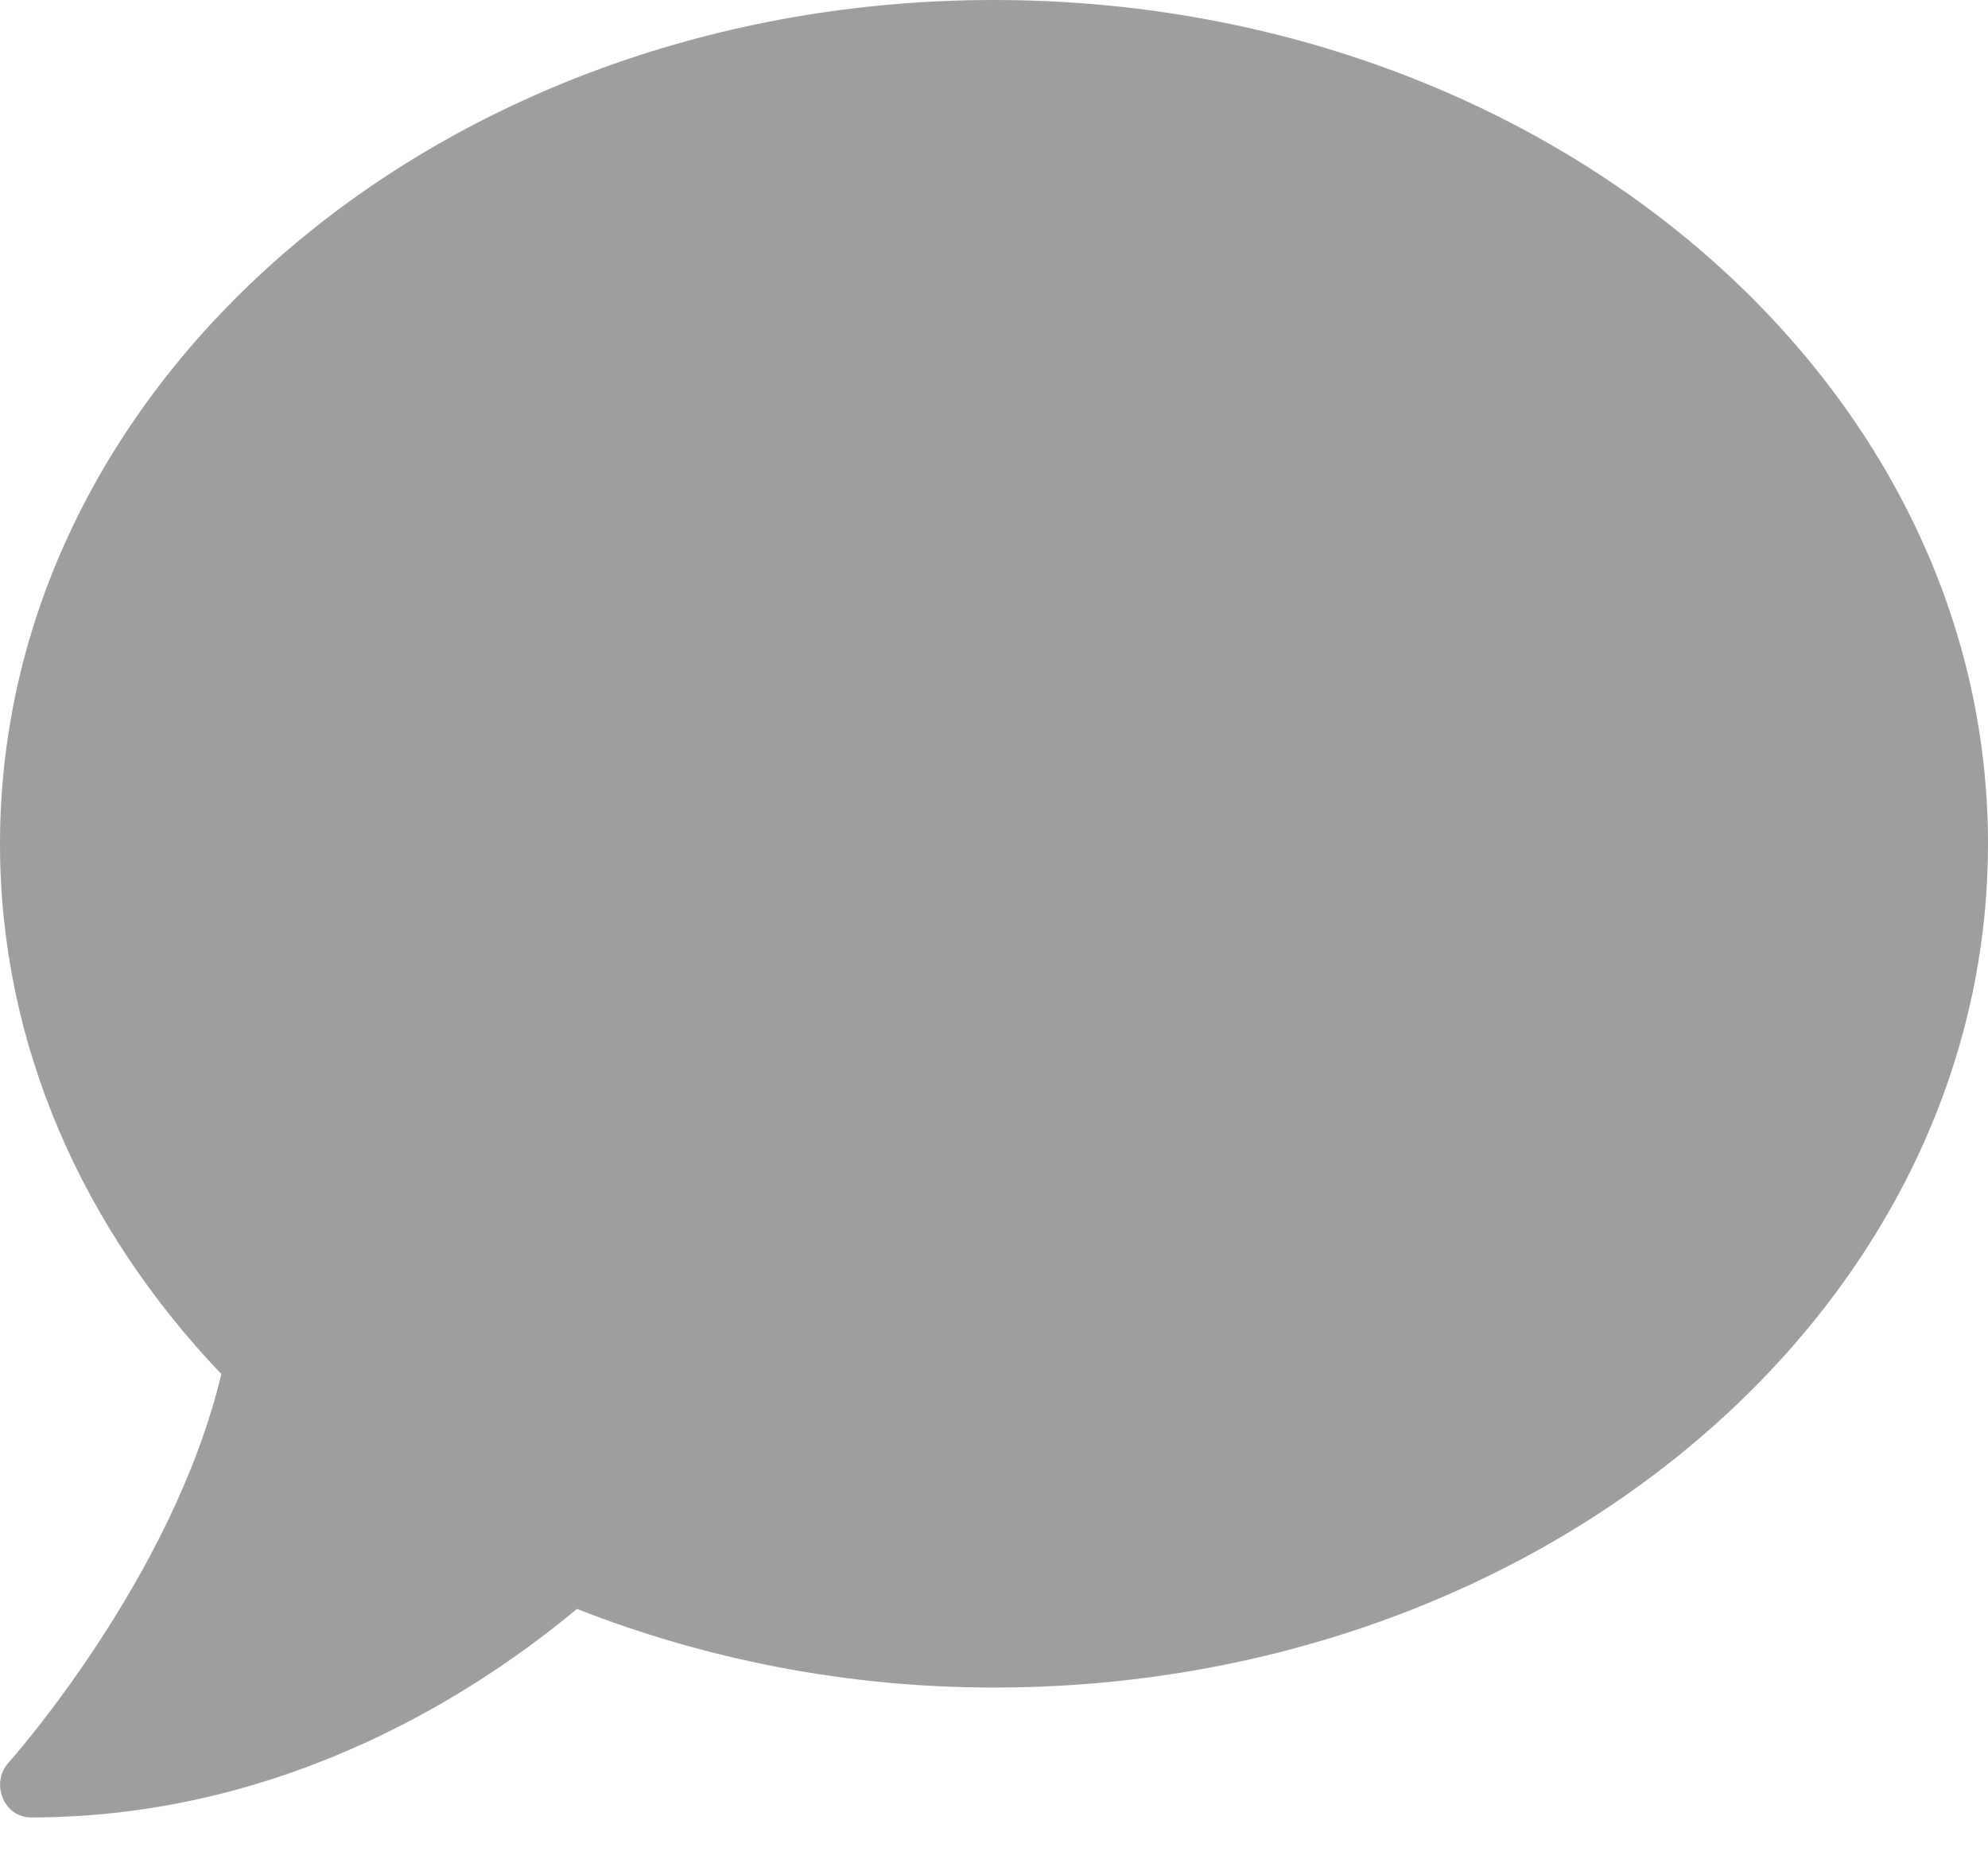
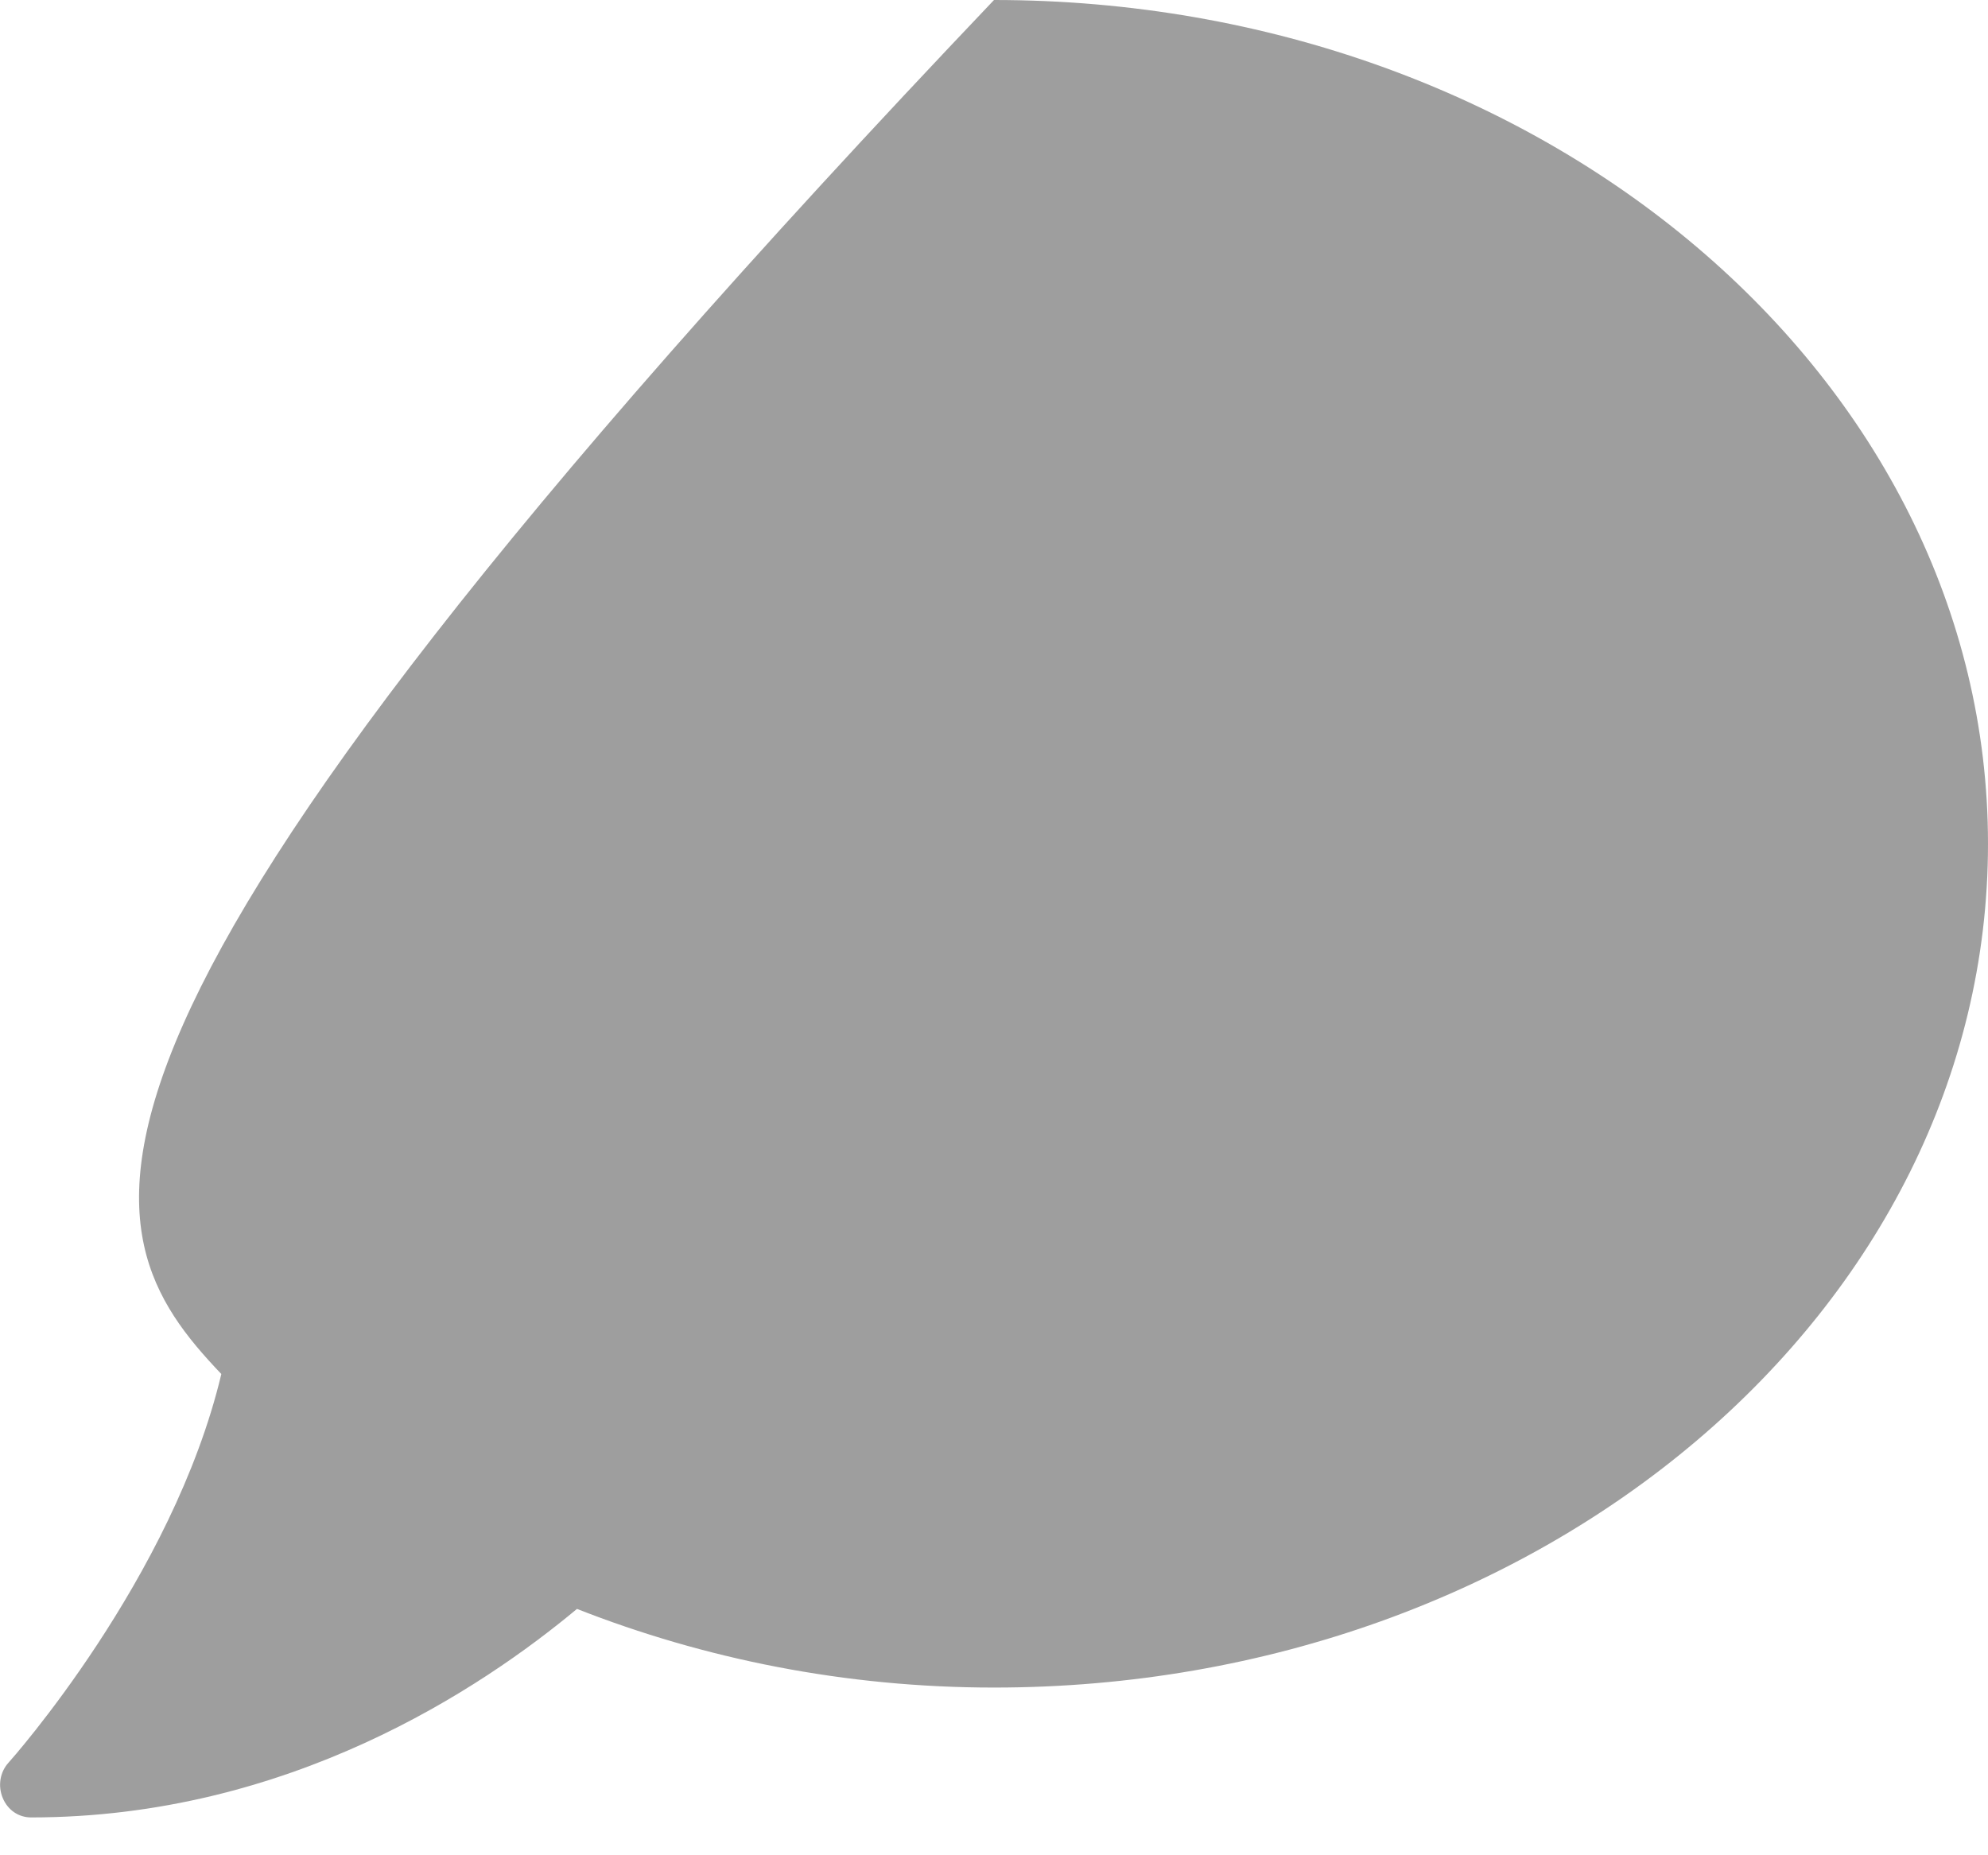
<svg xmlns="http://www.w3.org/2000/svg" width="30px" height="28px" viewBox="0 0 30 28" version="1.1">
  <title>comment</title>
  <desc>Created with Sketch.</desc>
  <defs />
  <g id="Home" stroke="none" stroke-width="1" fill="none" fill-rule="evenodd" opacity="0.709">
    <g id="Desktop-HD" transform="translate(-319, -321)" fill="#777777">
      <g id="Group-7" transform="translate(274, 184)">
        <g id="comment" transform="translate(45, 137)">
-           <path d="M15,0 C6.715,0 0,5.7 0,12.735 C0,15.771 1.254,18.551 3.34,20.737 C2.607,23.822 0.158,26.571 0.129,26.602 C0,26.743 -0.035,26.951 0.041,27.135 C0.117,27.318 0.281,27.429 0.469,27.429 C4.354,27.429 7.266,25.482 8.707,24.282 C10.623,25.035 12.75,25.469 15,25.469 C23.285,25.469 30,19.769 30,12.735 C30,5.7 23.285,0 15,0 Z" id="Path" />
+           <path d="M15,0 C0,15.771 1.254,18.551 3.34,20.737 C2.607,23.822 0.158,26.571 0.129,26.602 C0,26.743 -0.035,26.951 0.041,27.135 C0.117,27.318 0.281,27.429 0.469,27.429 C4.354,27.429 7.266,25.482 8.707,24.282 C10.623,25.035 12.75,25.469 15,25.469 C23.285,25.469 30,19.769 30,12.735 C30,5.7 23.285,0 15,0 Z" id="Path" />
        </g>
      </g>
    </g>
  </g>
</svg>